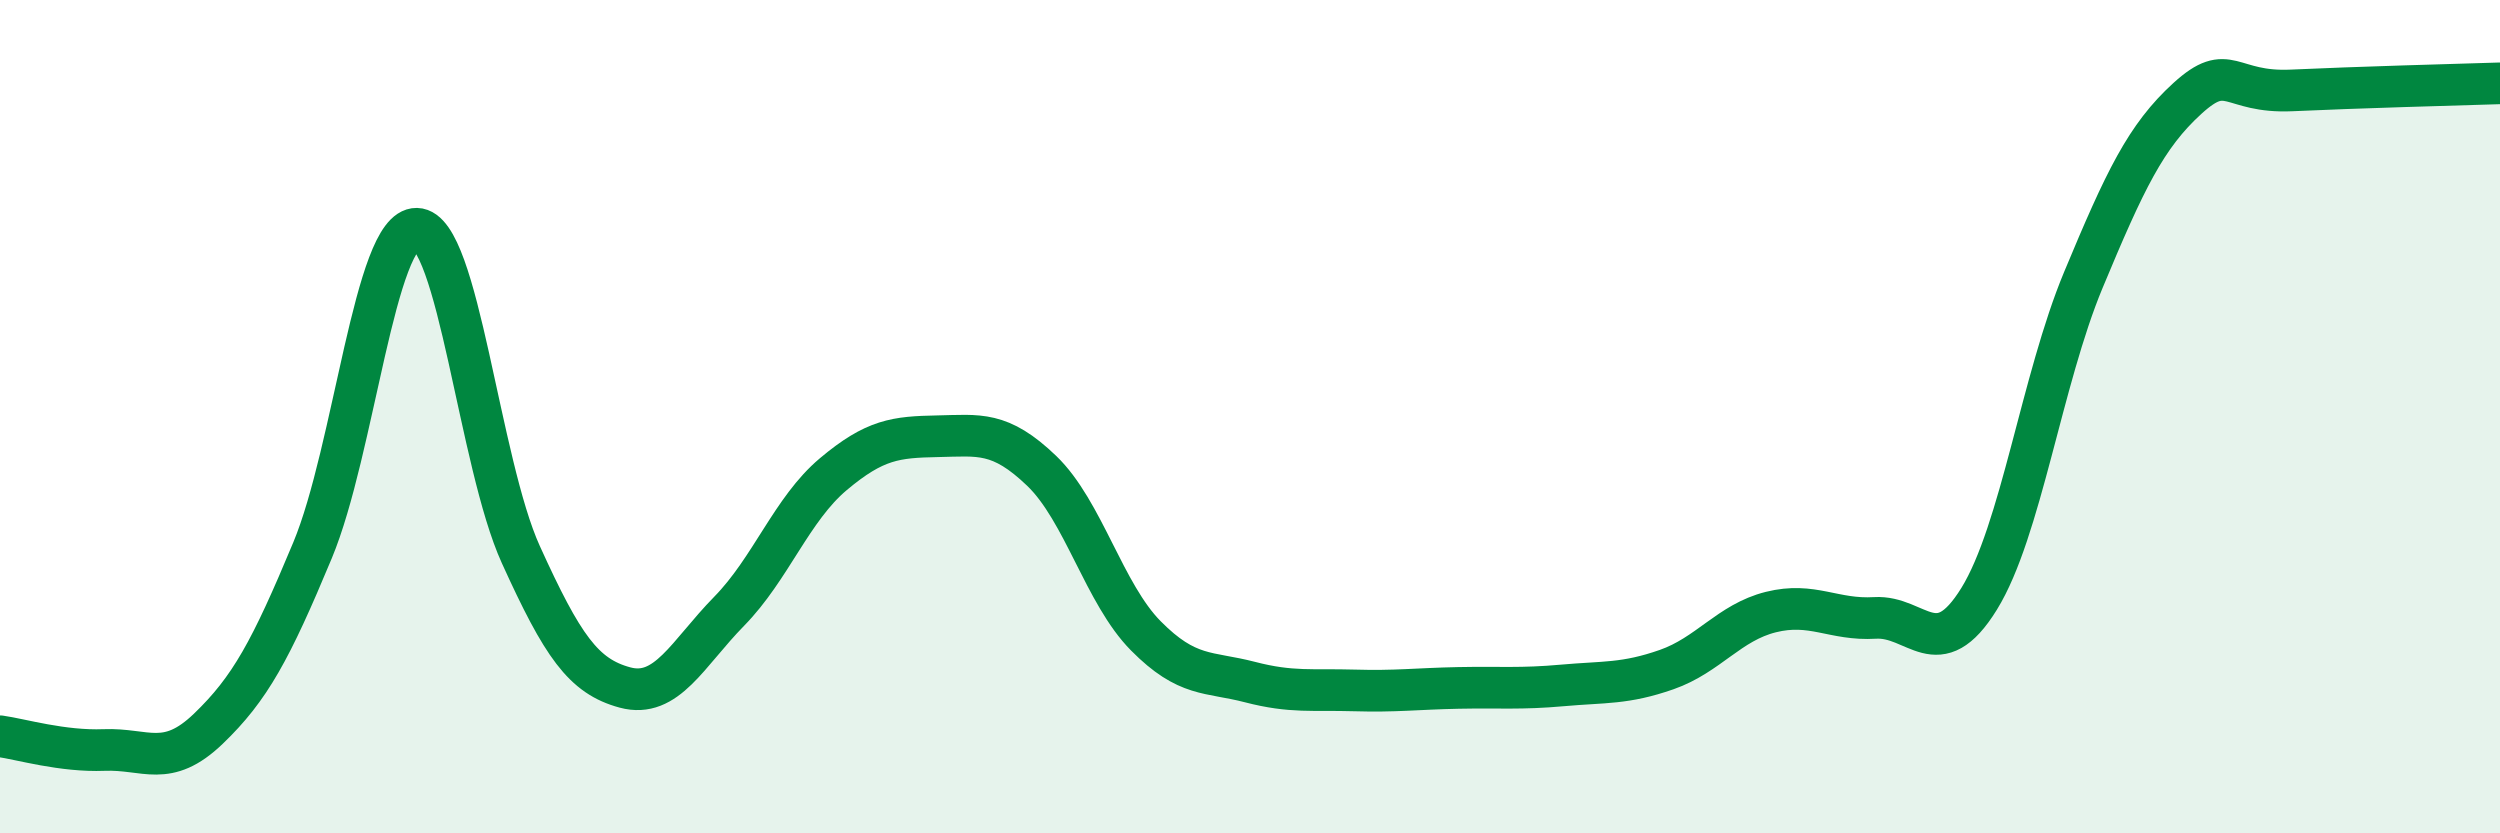
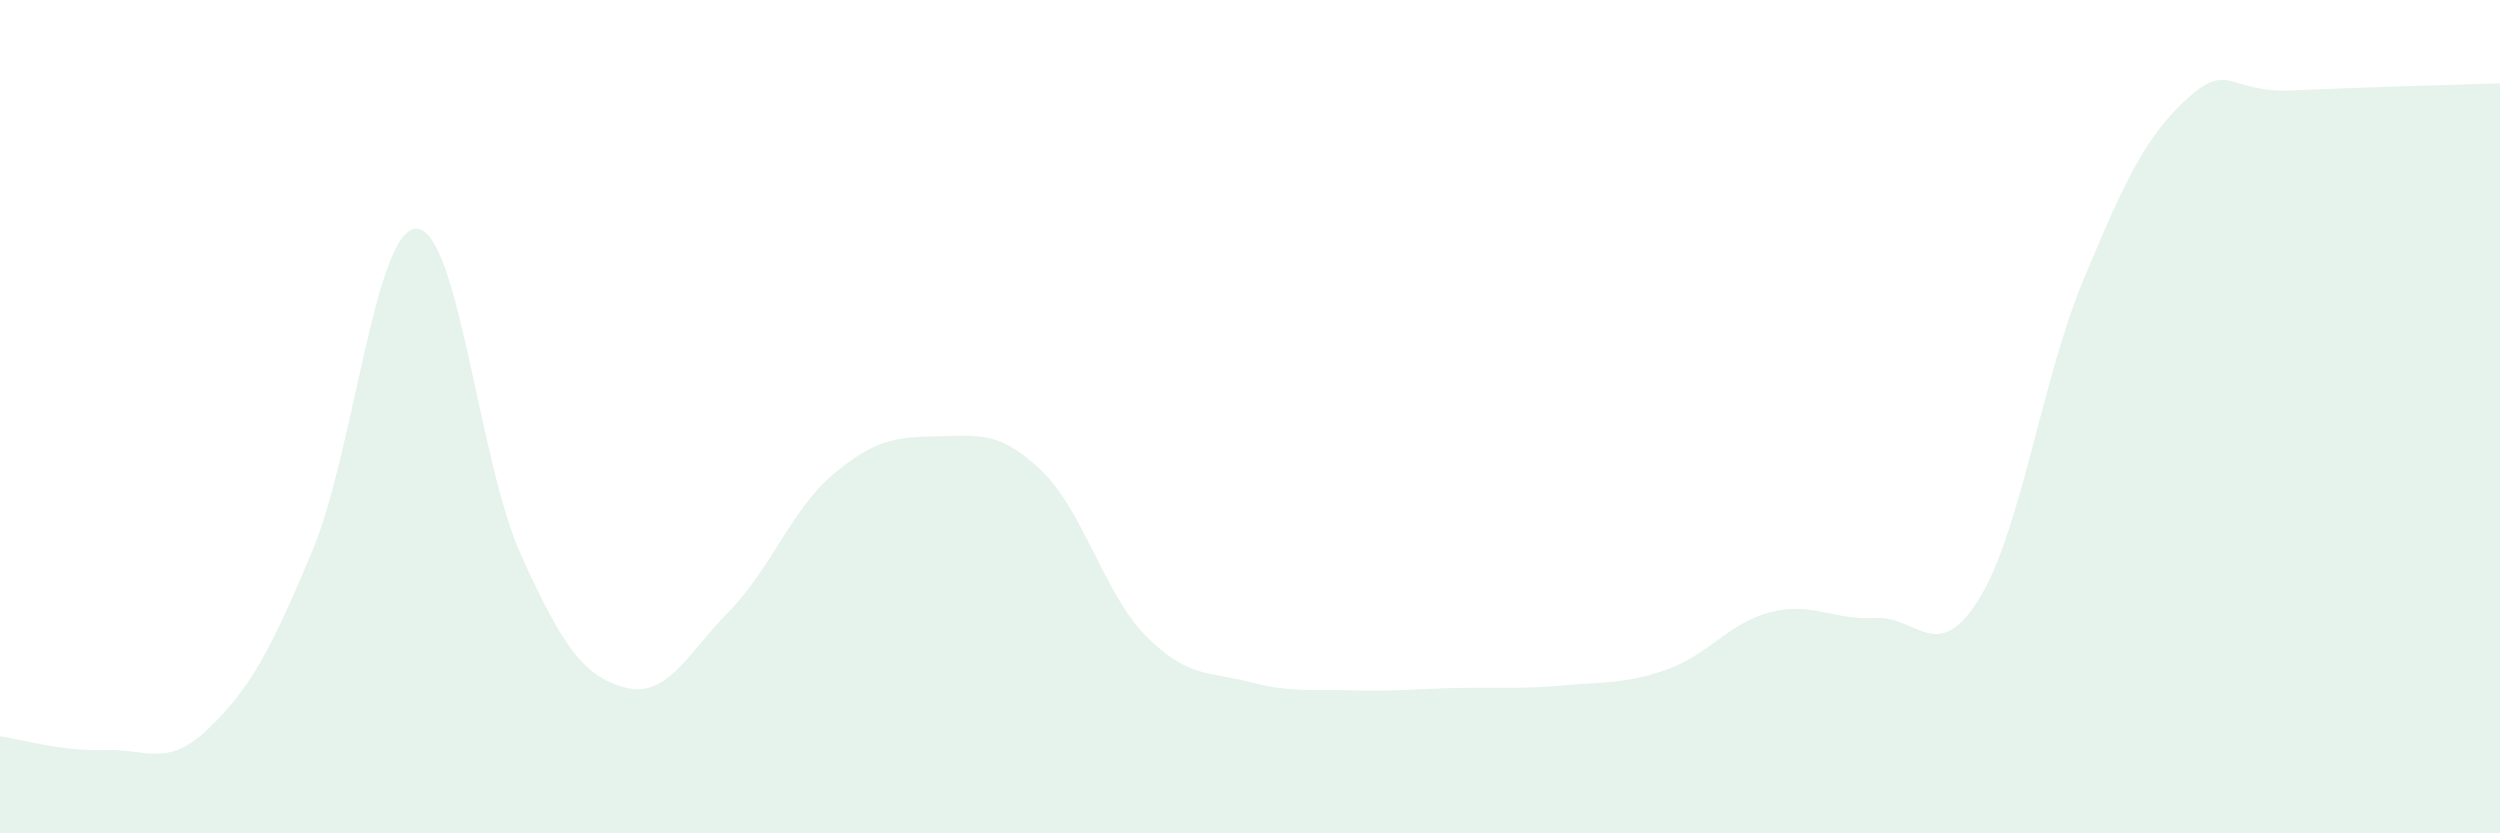
<svg xmlns="http://www.w3.org/2000/svg" width="60" height="20" viewBox="0 0 60 20">
  <path d="M 0,17.67 C 0.5,17.74 1.5,18.04 2.5,18 C 3.5,17.96 4,18.45 5,17.49 C 6,16.53 6.5,15.61 7.5,13.21 C 8.5,10.81 9,5.47 10,5.49 C 11,5.51 11.5,11.11 12.5,13.31 C 13.5,15.51 14,16.23 15,16.5 C 16,16.77 16.5,15.69 17.5,14.67 C 18.5,13.65 19,12.22 20,11.38 C 21,10.54 21.5,10.49 22.5,10.47 C 23.5,10.45 24,10.34 25,11.3 C 26,12.26 26.5,14.25 27.5,15.26 C 28.5,16.27 29,16.11 30,16.37 C 31,16.63 31.5,16.54 32.5,16.57 C 33.5,16.6 34,16.53 35,16.51 C 36,16.49 36.5,16.54 37.5,16.45 C 38.5,16.36 39,16.42 40,16.07 C 41,15.72 41.5,14.94 42.5,14.69 C 43.5,14.44 44,14.89 45,14.83 C 46,14.77 46.5,15.99 47.5,14.37 C 48.5,12.75 49,9.12 50,6.72 C 51,4.32 51.5,3.27 52.5,2.36 C 53.5,1.45 53.5,2.24 55,2.17 C 56.5,2.1 59,2.03 60,2L60 20L0 20Z" fill="#008740" opacity="0.1" stroke-linecap="round" stroke-linejoin="round" />
-   <path d="M 0,17.67 C 0.5,17.74 1.5,18.04 2.5,18 C 3.5,17.96 4,18.45 5,17.49 C 6,16.53 6.5,15.61 7.5,13.21 C 8.5,10.81 9,5.47 10,5.49 C 11,5.51 11.5,11.11 12.5,13.31 C 13.5,15.51 14,16.23 15,16.5 C 16,16.77 16.5,15.69 17.5,14.67 C 18.5,13.65 19,12.22 20,11.38 C 21,10.54 21.5,10.49 22.5,10.47 C 23.5,10.45 24,10.34 25,11.3 C 26,12.26 26.5,14.25 27.5,15.26 C 28.5,16.27 29,16.11 30,16.37 C 31,16.63 31.5,16.54 32.5,16.57 C 33.5,16.6 34,16.53 35,16.51 C 36,16.49 36.5,16.54 37.5,16.45 C 38.5,16.36 39,16.42 40,16.07 C 41,15.72 41.5,14.94 42.5,14.69 C 43.5,14.44 44,14.89 45,14.83 C 46,14.77 46.5,15.99 47.5,14.37 C 48.5,12.75 49,9.12 50,6.72 C 51,4.32 51.5,3.27 52.5,2.36 C 53.5,1.45 53.5,2.24 55,2.17 C 56.5,2.1 59,2.03 60,2" stroke="#008740" stroke-width="1" fill="none" stroke-linecap="round" stroke-linejoin="round" />
</svg>